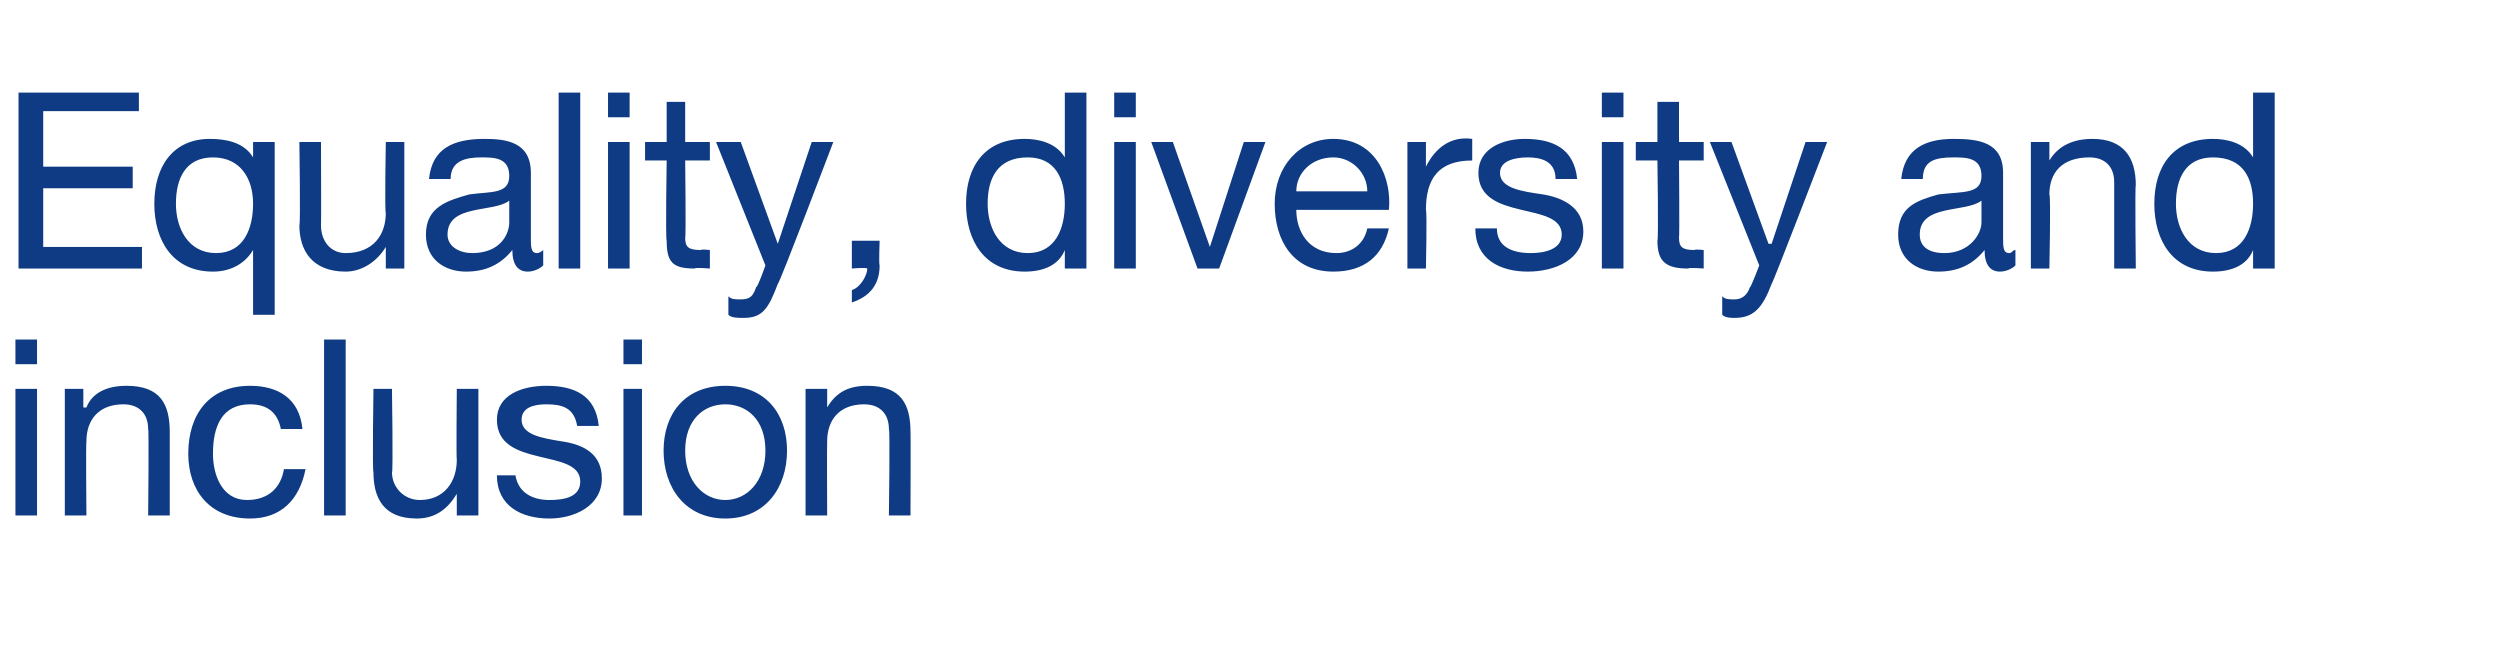
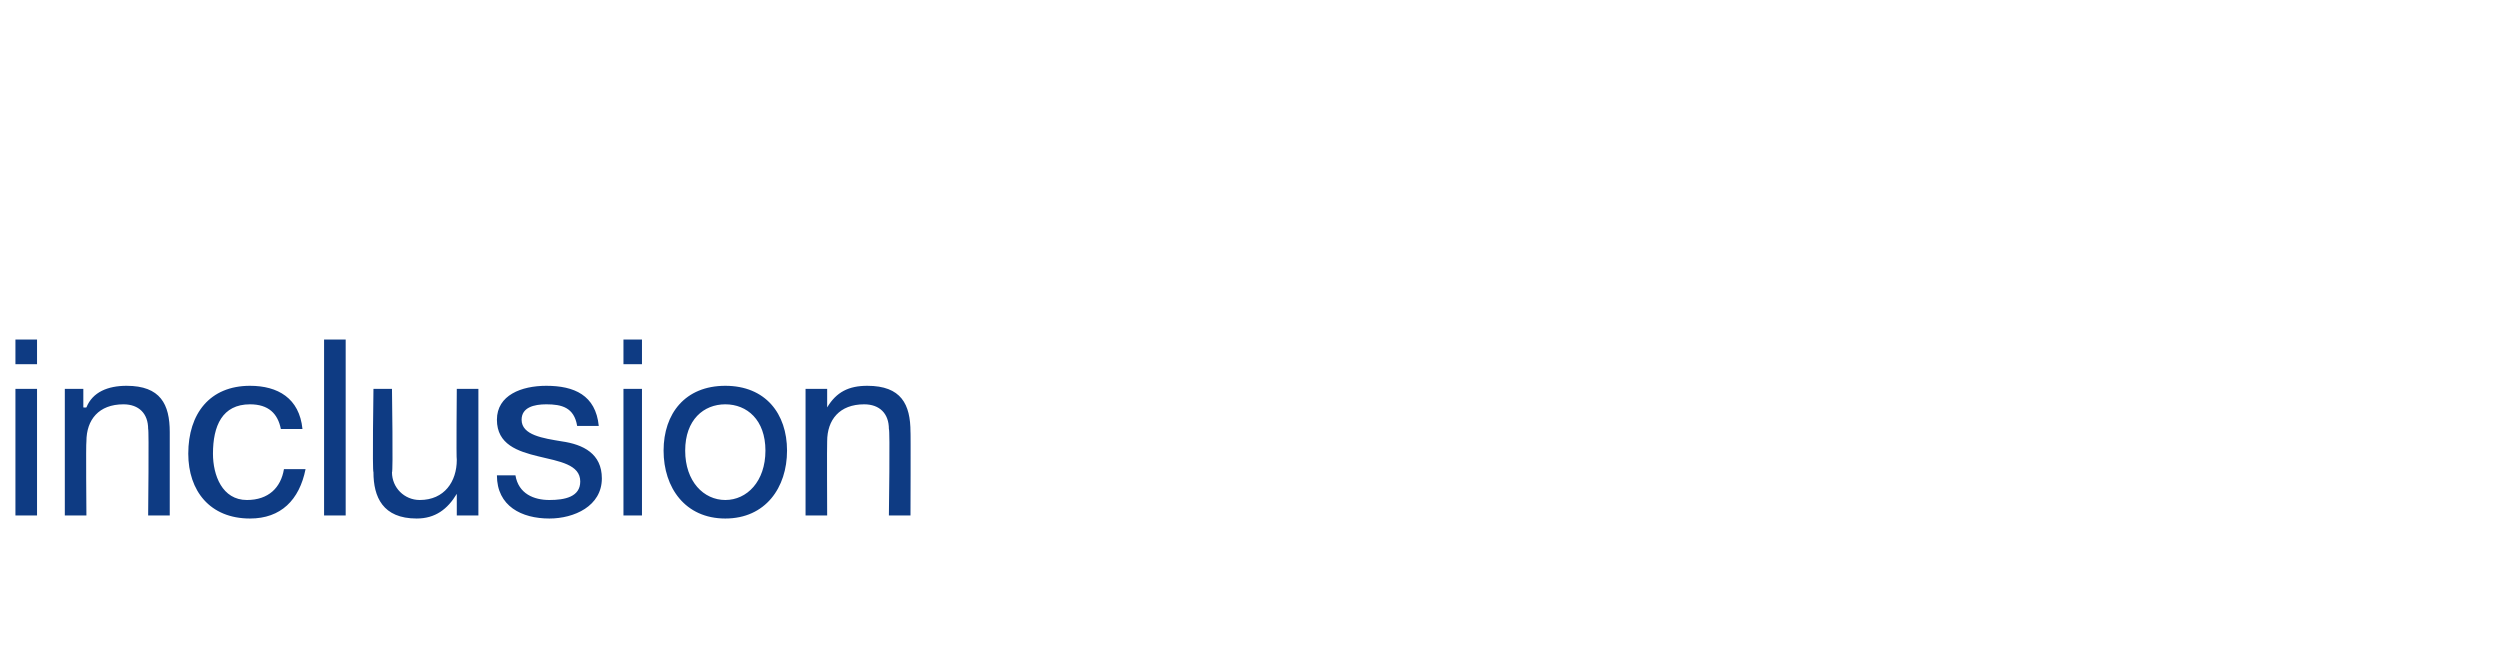
<svg xmlns="http://www.w3.org/2000/svg" version="1.1" width="81px" height="21.3px" viewBox="0 -3 81 21.3" style="top:-3px">
  <desc>Equality, diversity and inclusion</desc>
  <defs />
  <g id="Polygon153156">
    <path d="M 1.2 8.8 L 0.5 8.8 L 0.5 8 L 1.2 8 L 1.2 8.8 Z M 0.5 9.6 L 1.2 9.6 L 1.2 13.7 L 0.5 13.7 L 0.5 9.6 Z M 2.1 9.6 L 2.7 9.6 L 2.7 10.2 C 2.7 10.2 2.76 10.21 2.8 10.2 C 3 9.7 3.5 9.5 4.1 9.5 C 5.2 9.5 5.5 10.1 5.5 11 C 5.5 10.97 5.5 13.7 5.5 13.7 L 4.8 13.7 C 4.8 13.7 4.83 10.89 4.8 10.9 C 4.8 10.4 4.5 10.1 4 10.1 C 3.2 10.1 2.8 10.6 2.8 11.3 C 2.78 11.35 2.8 13.7 2.8 13.7 L 2.1 13.7 L 2.1 9.6 Z M 9.1 10.9 C 9 10.4 8.7 10.1 8.1 10.1 C 7.2 10.1 6.9 10.8 6.9 11.7 C 6.9 12.4 7.2 13.2 8 13.2 C 8.7 13.2 9.1 12.8 9.2 12.2 C 9.2 12.2 9.9 12.2 9.9 12.2 C 9.7 13.2 9.1 13.8 8.1 13.8 C 6.8 13.8 6.1 12.9 6.1 11.7 C 6.1 10.4 6.8 9.5 8.1 9.5 C 9 9.5 9.7 9.9 9.8 10.9 C 9.8 10.9 9.1 10.9 9.1 10.9 Z M 10.5 8 L 11.2 8 L 11.2 13.7 L 10.5 13.7 L 10.5 8 Z M 15.5 13.7 L 14.8 13.7 L 14.8 13 C 14.8 13 14.81 13.01 14.8 13 C 14.5 13.5 14.1 13.8 13.5 13.8 C 12.4 13.8 12.1 13.1 12.1 12.3 C 12.06 12.26 12.1 9.6 12.1 9.6 L 12.7 9.6 C 12.7 9.6 12.74 12.34 12.7 12.3 C 12.7 12.8 13.1 13.2 13.6 13.2 C 14.4 13.2 14.8 12.6 14.8 11.9 C 14.78 11.88 14.8 9.6 14.8 9.6 L 15.5 9.6 L 15.5 13.7 Z M 16.7 12.4 C 16.8 13 17.3 13.2 17.8 13.2 C 18.3 13.2 18.8 13.1 18.8 12.6 C 18.8 11.5 16.1 12.2 16.1 10.6 C 16.1 9.8 16.9 9.5 17.7 9.5 C 18.6 9.5 19.3 9.8 19.4 10.8 C 19.4 10.8 18.7 10.8 18.7 10.8 C 18.6 10.2 18.2 10.1 17.7 10.1 C 17.3 10.1 16.9 10.2 16.9 10.6 C 16.9 11.1 17.6 11.2 18.2 11.3 C 18.9 11.4 19.5 11.7 19.5 12.5 C 19.5 13.4 18.6 13.8 17.8 13.8 C 16.9 13.8 16.1 13.4 16.1 12.4 C 16.1 12.4 16.7 12.4 16.7 12.4 Z M 20.8 8.8 L 20.2 8.8 L 20.2 8 L 20.8 8 L 20.8 8.8 Z M 20.2 9.6 L 20.8 9.6 L 20.8 13.7 L 20.2 13.7 L 20.2 9.6 Z M 23.5 13.2 C 24.2 13.2 24.8 12.6 24.8 11.6 C 24.8 10.6 24.2 10.1 23.5 10.1 C 22.8 10.1 22.2 10.6 22.2 11.6 C 22.2 12.6 22.8 13.2 23.5 13.2 Z M 23.5 9.5 C 24.8 9.5 25.5 10.4 25.5 11.6 C 25.5 12.8 24.8 13.8 23.5 13.8 C 22.2 13.8 21.5 12.8 21.5 11.6 C 21.5 10.4 22.2 9.5 23.5 9.5 Z M 26.1 9.6 L 26.8 9.6 L 26.8 10.2 C 26.8 10.2 26.77 10.21 26.8 10.2 C 27.1 9.7 27.5 9.5 28.1 9.5 C 29.2 9.5 29.5 10.1 29.5 11 C 29.51 10.97 29.5 13.7 29.5 13.7 L 28.8 13.7 C 28.8 13.7 28.84 10.89 28.8 10.9 C 28.8 10.4 28.5 10.1 28 10.1 C 27.2 10.1 26.8 10.6 26.8 11.3 C 26.79 11.35 26.8 13.7 26.8 13.7 L 26.1 13.7 L 26.1 9.6 Z " stroke="none" fill="#0e3b83" />
  </g>
  <g id="Polygon153155">
-     <path d="M 0.6 0 L 4.5 0 L 4.5 0.6 L 1.4 0.6 L 1.4 2.4 L 4.3 2.4 L 4.3 3.1 L 1.4 3.1 L 1.4 5 L 4.6 5 L 4.6 5.7 L 0.6 5.7 L 0.6 0 Z M 7 5.2 C 7.9 5.2 8.2 4.4 8.2 3.6 C 8.2 2.8 7.8 2.1 6.9 2.1 C 6 2.1 5.7 2.8 5.7 3.6 C 5.7 4.4 6.1 5.2 7 5.2 Z M 8.9 7.2 L 8.2 7.2 L 8.2 5.1 C 8.2 5.1 8.17 5.11 8.2 5.1 C 7.9 5.6 7.4 5.8 6.9 5.8 C 5.6 5.8 5 4.8 5 3.6 C 5 2.4 5.6 1.5 6.8 1.5 C 7.3 1.5 7.9 1.6 8.2 2.1 C 8.17 2.11 8.2 2.1 8.2 2.1 L 8.2 1.6 L 8.9 1.6 L 8.9 7.2 Z M 13.1 5.7 L 12.5 5.7 L 12.5 5 C 12.5 5 12.48 5.01 12.5 5 C 12.2 5.5 11.7 5.8 11.2 5.8 C 10.1 5.8 9.7 5.1 9.7 4.3 C 9.74 4.26 9.7 1.6 9.7 1.6 L 10.4 1.6 C 10.4 1.6 10.41 4.34 10.4 4.3 C 10.4 4.8 10.7 5.2 11.2 5.2 C 12.1 5.2 12.5 4.6 12.5 3.9 C 12.46 3.88 12.5 1.6 12.5 1.6 L 13.1 1.6 L 13.1 5.7 Z M 17.6 5.6 C 17.5 5.7 17.3 5.8 17.1 5.8 C 16.8 5.8 16.6 5.6 16.6 5.1 C 16.2 5.6 15.7 5.8 15.1 5.8 C 14.4 5.8 13.8 5.4 13.8 4.6 C 13.8 3.7 14.5 3.5 15.2 3.3 C 15.9 3.2 16.5 3.3 16.5 2.7 C 16.5 2.1 16 2.1 15.6 2.1 C 15.1 2.1 14.6 2.2 14.6 2.8 C 14.6 2.8 13.9 2.8 13.9 2.8 C 14 1.8 14.7 1.5 15.7 1.5 C 16.4 1.5 17.2 1.6 17.2 2.6 C 17.2 2.6 17.2 4.7 17.2 4.7 C 17.2 5 17.2 5.2 17.4 5.2 C 17.5 5.2 17.6 5.1 17.6 5.1 C 17.6 5.1 17.6 5.6 17.6 5.6 Z M 16.5 3.5 C 16 3.9 14.5 3.6 14.5 4.6 C 14.5 5 14.9 5.2 15.3 5.2 C 16.2 5.2 16.5 4.6 16.5 4.2 C 16.5 4.2 16.5 3.5 16.5 3.5 Z M 18.1 0 L 18.8 0 L 18.8 5.7 L 18.1 5.7 L 18.1 0 Z M 20.4 0.8 L 19.7 0.8 L 19.7 0 L 20.4 0 L 20.4 0.8 Z M 19.7 1.6 L 20.4 1.6 L 20.4 5.7 L 19.7 5.7 L 19.7 1.6 Z M 22.2 1.6 L 23 1.6 L 23 2.2 L 22.2 2.2 C 22.2 2.2 22.23 4.7 22.2 4.7 C 22.2 5 22.3 5.1 22.7 5.1 C 22.74 5.07 23 5.1 23 5.1 L 23 5.7 C 23 5.7 22.53 5.66 22.5 5.7 C 21.8 5.7 21.6 5.5 21.6 4.8 C 21.56 4.77 21.6 2.2 21.6 2.2 L 20.9 2.2 L 20.9 1.6 L 21.6 1.6 L 21.6 0.3 L 22.2 0.3 L 22.2 1.6 Z M 25.2 6.2 C 24.9 7 24.7 7.3 24.1 7.3 C 23.9 7.3 23.7 7.3 23.6 7.2 C 23.6 7.2 23.6 6.6 23.6 6.6 C 23.7 6.7 23.8 6.7 24 6.7 C 24.3 6.7 24.4 6.6 24.5 6.3 C 24.54 6.34 24.8 5.6 24.8 5.6 L 23.2 1.6 L 24 1.6 L 25.2 4.9 L 25.2 4.9 L 26.3 1.6 L 27 1.6 C 27 1.6 25.25 6.21 25.2 6.2 Z M 27.6 4.8 L 28.5 4.8 C 28.5 4.8 28.47 5.58 28.5 5.6 C 28.5 6.2 28.2 6.6 27.6 6.8 C 27.6 6.8 27.6 6.4 27.6 6.4 C 27.9 6.3 28.1 5.9 28.1 5.7 C 28.06 5.66 27.6 5.7 27.6 5.7 L 27.6 4.8 Z M 33.3 5.2 C 34.2 5.2 34.5 4.4 34.5 3.6 C 34.5 2.8 34.2 2.1 33.3 2.1 C 32.3 2.1 32 2.8 32 3.6 C 32 4.4 32.4 5.2 33.3 5.2 Z M 35.2 5.7 L 34.5 5.7 L 34.5 5.1 C 34.5 5.1 34.51 5.11 34.5 5.1 C 34.3 5.6 33.8 5.8 33.2 5.8 C 31.9 5.8 31.3 4.8 31.3 3.6 C 31.3 2.4 31.9 1.5 33.2 1.5 C 33.6 1.5 34.2 1.6 34.5 2.1 C 34.51 2.11 34.5 2.1 34.5 2.1 L 34.5 0 L 35.2 0 L 35.2 5.7 Z M 36.8 0.8 L 36.1 0.8 L 36.1 0 L 36.8 0 L 36.8 0.8 Z M 36.1 1.6 L 36.8 1.6 L 36.8 5.7 L 36.1 5.7 L 36.1 1.6 Z M 39.5 5.7 L 38.8 5.7 L 37.3 1.6 L 38 1.6 L 39.2 5 L 39.2 5 L 40.3 1.6 L 41 1.6 L 39.5 5.7 Z M 44.3 3.2 C 44.3 2.6 43.8 2.1 43.2 2.1 C 42.5 2.1 42 2.6 42 3.2 C 42 3.2 44.3 3.2 44.3 3.2 Z M 45 4.4 C 44.8 5.3 44.2 5.8 43.2 5.8 C 41.9 5.8 41.3 4.8 41.3 3.6 C 41.3 2.4 42.1 1.5 43.2 1.5 C 44.6 1.5 45.1 2.8 45 3.8 C 45 3.8 42 3.8 42 3.8 C 42 4.5 42.4 5.2 43.3 5.2 C 43.8 5.2 44.2 4.9 44.3 4.4 C 44.3 4.4 45 4.4 45 4.4 Z M 45.6 1.6 L 46.2 1.6 L 46.2 2.4 C 46.2 2.4 46.22 2.43 46.2 2.4 C 46.5 1.8 47 1.4 47.7 1.5 C 47.7 1.5 47.7 2.2 47.7 2.2 C 46.6 2.2 46.2 2.8 46.2 3.8 C 46.24 3.84 46.2 5.7 46.2 5.7 L 45.6 5.7 L 45.6 1.6 Z M 48.5 4.4 C 48.5 5 49 5.2 49.6 5.2 C 50 5.2 50.6 5.1 50.6 4.6 C 50.6 3.5 47.9 4.2 47.9 2.6 C 47.9 1.8 48.7 1.5 49.4 1.5 C 50.3 1.5 51 1.8 51.1 2.8 C 51.1 2.8 50.4 2.8 50.4 2.8 C 50.4 2.2 49.9 2.1 49.5 2.1 C 49.1 2.1 48.6 2.2 48.6 2.6 C 48.6 3.1 49.3 3.2 50 3.3 C 50.6 3.4 51.3 3.7 51.3 4.5 C 51.3 5.4 50.4 5.8 49.5 5.8 C 48.6 5.8 47.8 5.4 47.8 4.4 C 47.8 4.4 48.5 4.4 48.5 4.4 Z M 52.6 0.8 L 51.9 0.8 L 51.9 0 L 52.6 0 L 52.6 0.8 Z M 51.9 1.6 L 52.6 1.6 L 52.6 5.7 L 51.9 5.7 L 51.9 1.6 Z M 54.4 1.6 L 55.2 1.6 L 55.2 2.2 L 54.4 2.2 C 54.4 2.2 54.42 4.7 54.4 4.7 C 54.4 5 54.5 5.1 54.9 5.1 C 54.92 5.07 55.2 5.1 55.2 5.1 L 55.2 5.7 C 55.2 5.7 54.72 5.66 54.7 5.7 C 54 5.7 53.7 5.5 53.7 4.8 C 53.74 4.77 53.7 2.2 53.7 2.2 L 53 2.2 L 53 1.6 L 53.7 1.6 L 53.7 0.3 L 54.4 0.3 L 54.4 1.6 Z M 57.4 6.2 C 57.1 7 56.8 7.3 56.2 7.3 C 56.1 7.3 55.9 7.3 55.8 7.2 C 55.8 7.2 55.8 6.6 55.8 6.6 C 55.9 6.7 56 6.7 56.2 6.7 C 56.4 6.7 56.6 6.6 56.7 6.3 C 56.72 6.34 57 5.6 57 5.6 L 55.4 1.6 L 56.1 1.6 L 57.3 4.9 L 57.4 4.9 L 58.5 1.6 L 59.2 1.6 C 59.2 1.6 57.43 6.21 57.4 6.2 Z M 65.3 5.6 C 65.2 5.7 65 5.8 64.8 5.8 C 64.5 5.8 64.3 5.6 64.3 5.1 C 63.9 5.6 63.4 5.8 62.8 5.8 C 62.1 5.8 61.5 5.4 61.5 4.6 C 61.5 3.7 62.1 3.5 62.8 3.3 C 63.6 3.2 64.2 3.3 64.2 2.7 C 64.2 2.1 63.7 2.1 63.3 2.1 C 62.7 2.1 62.3 2.2 62.3 2.8 C 62.3 2.8 61.6 2.8 61.6 2.8 C 61.7 1.8 62.4 1.5 63.3 1.5 C 64.1 1.5 64.9 1.6 64.9 2.6 C 64.9 2.6 64.9 4.7 64.9 4.7 C 64.9 5 64.9 5.2 65.1 5.2 C 65.2 5.2 65.2 5.1 65.3 5.1 C 65.3 5.1 65.3 5.6 65.3 5.6 Z M 64.2 3.5 C 63.7 3.9 62.2 3.6 62.2 4.6 C 62.2 5 62.5 5.2 63 5.2 C 63.8 5.2 64.2 4.6 64.2 4.2 C 64.2 4.2 64.2 3.5 64.2 3.5 Z M 65.8 1.6 L 66.4 1.6 L 66.4 2.2 C 66.4 2.2 66.42 2.21 66.4 2.2 C 66.7 1.7 67.2 1.5 67.8 1.5 C 68.8 1.5 69.2 2.1 69.2 3 C 69.17 2.97 69.2 5.7 69.2 5.7 L 68.5 5.7 C 68.5 5.7 68.5 2.89 68.5 2.9 C 68.5 2.4 68.2 2.1 67.7 2.1 C 66.8 2.1 66.4 2.6 66.4 3.3 C 66.45 3.35 66.4 5.7 66.4 5.7 L 65.8 5.7 L 65.8 1.6 Z M 71.8 5.2 C 72.7 5.2 73 4.4 73 3.6 C 73 2.8 72.7 2.1 71.7 2.1 C 70.8 2.1 70.5 2.8 70.5 3.6 C 70.5 4.4 70.9 5.2 71.8 5.2 Z M 73.7 5.7 L 73 5.7 L 73 5.1 C 73 5.1 73 5.11 73 5.1 C 72.8 5.6 72.3 5.8 71.7 5.8 C 70.4 5.8 69.8 4.8 69.8 3.6 C 69.8 2.4 70.4 1.5 71.7 1.5 C 72.1 1.5 72.7 1.6 73 2.1 C 73 2.11 73 2.1 73 2.1 L 73 0 L 73.7 0 L 73.7 5.7 Z " stroke="none" fill="#0e3b83" />
-   </g>
+     </g>
</svg>